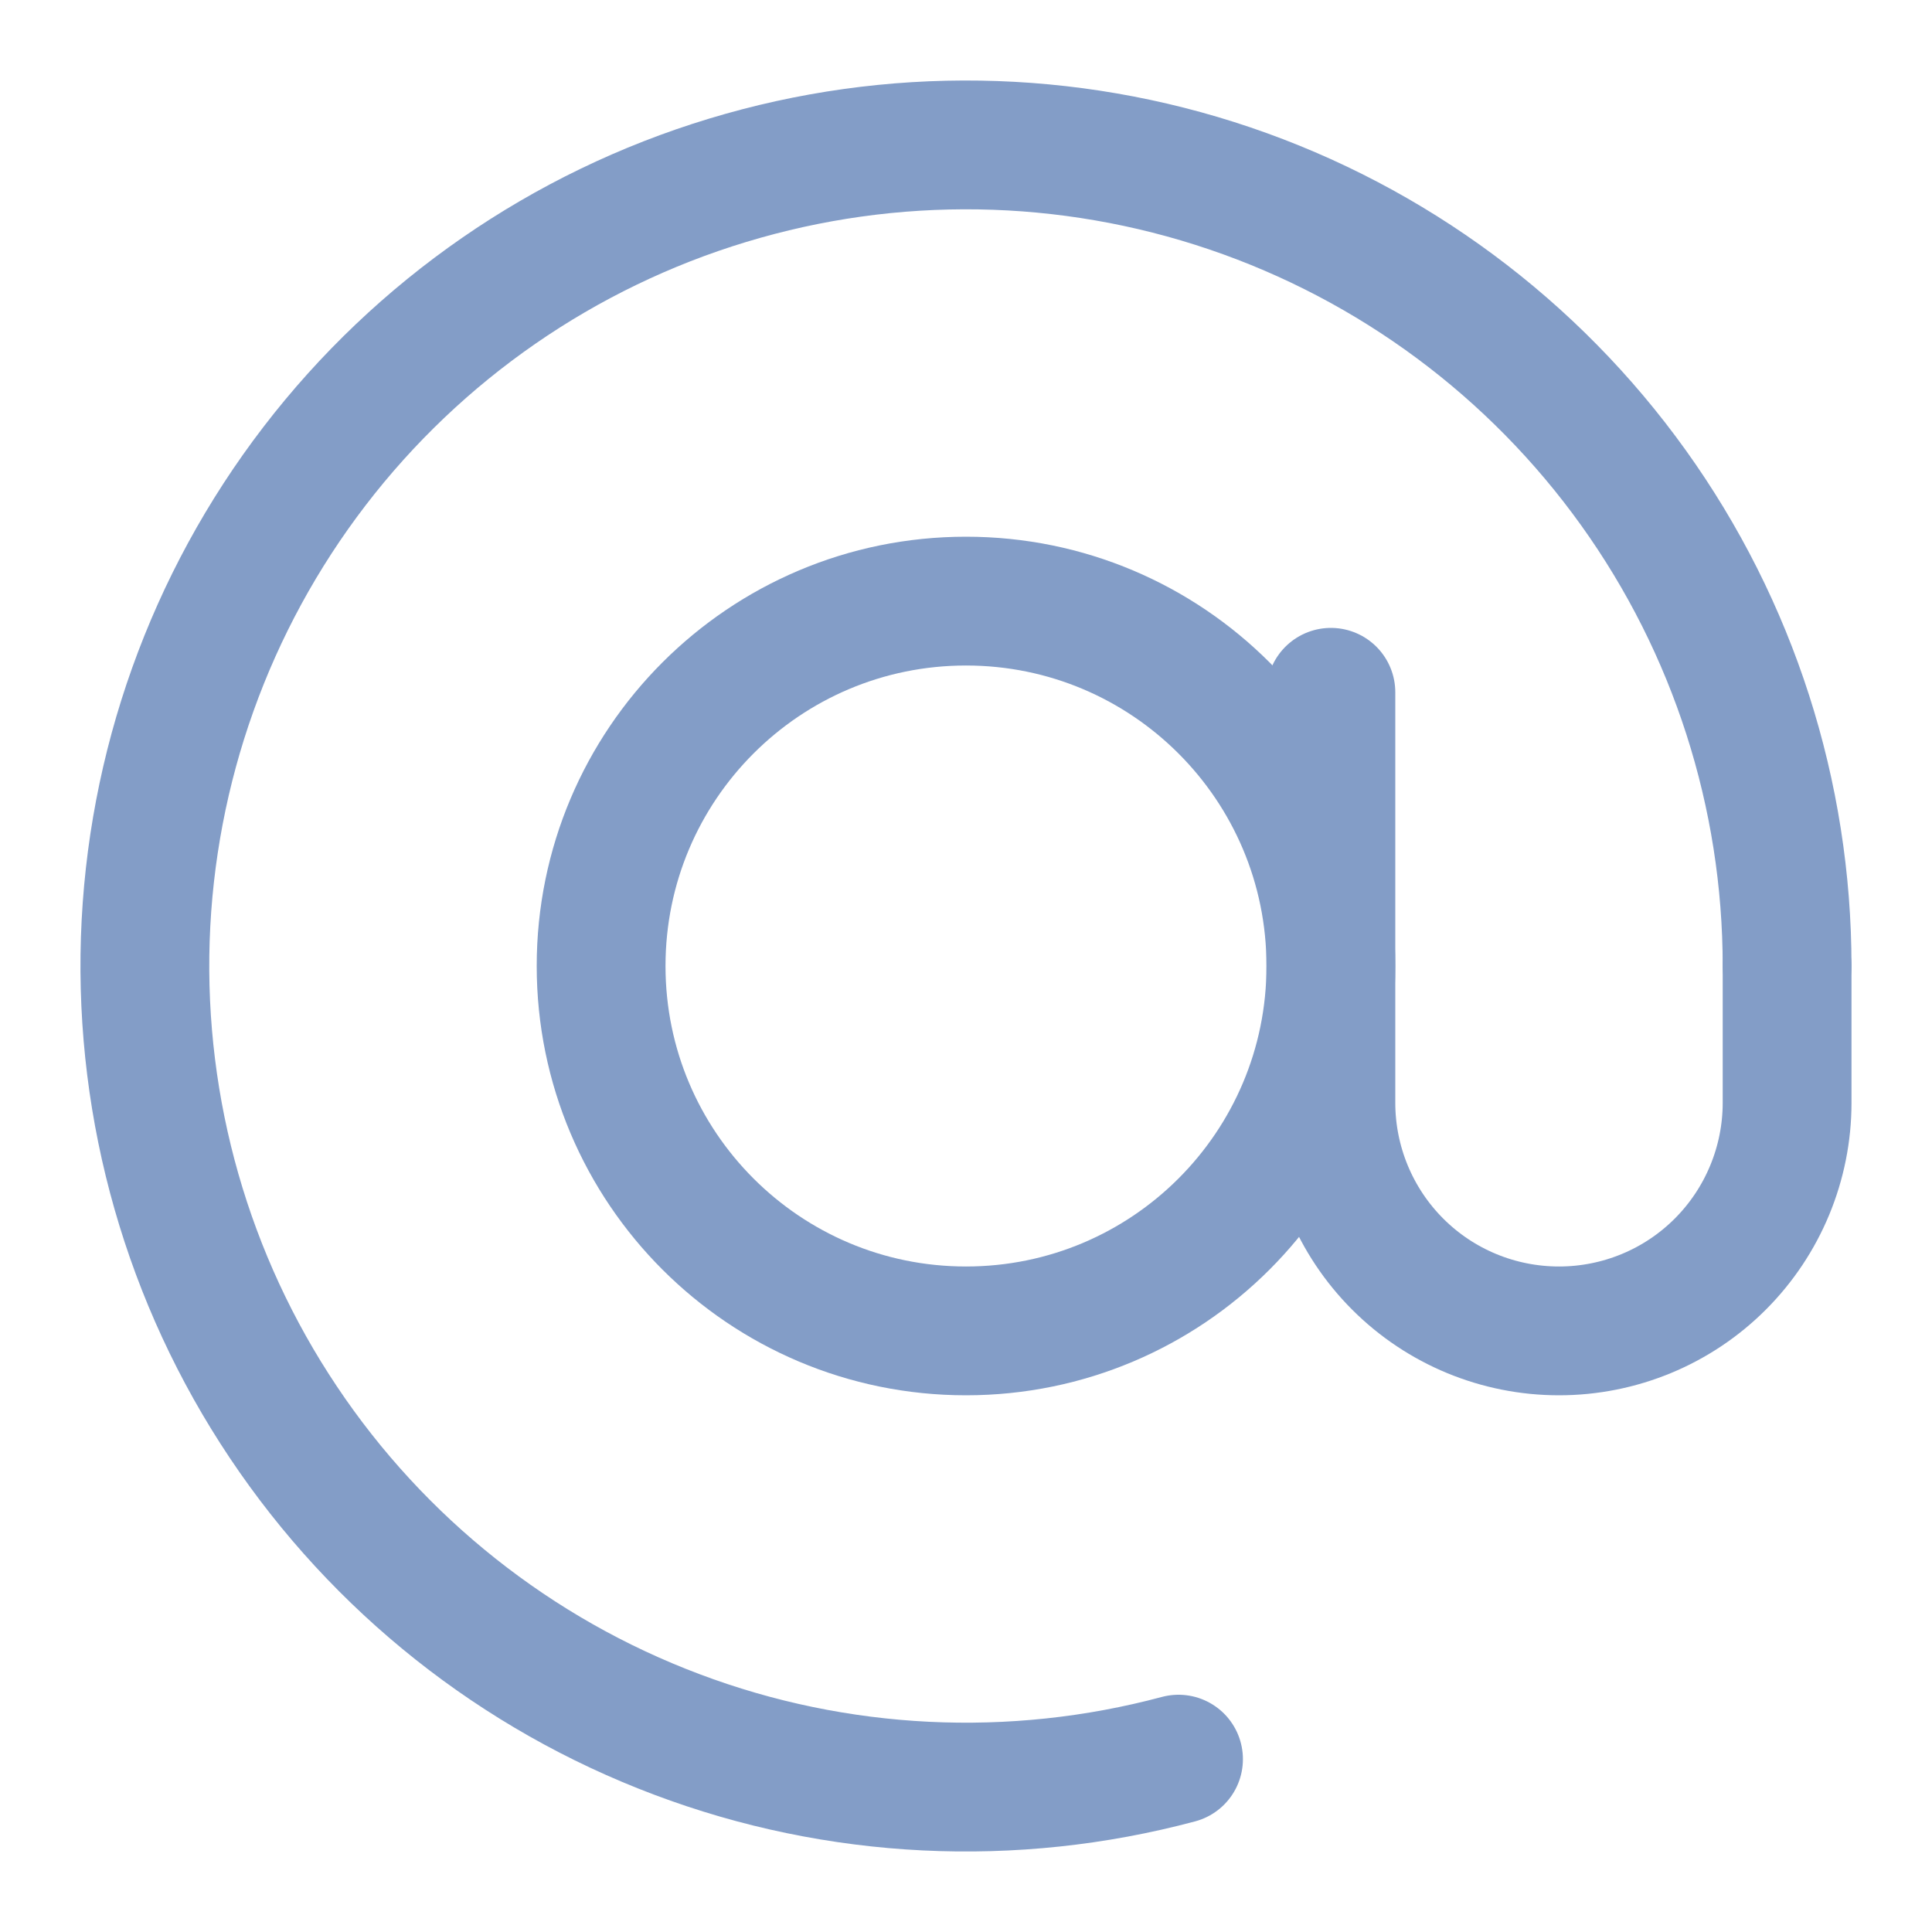
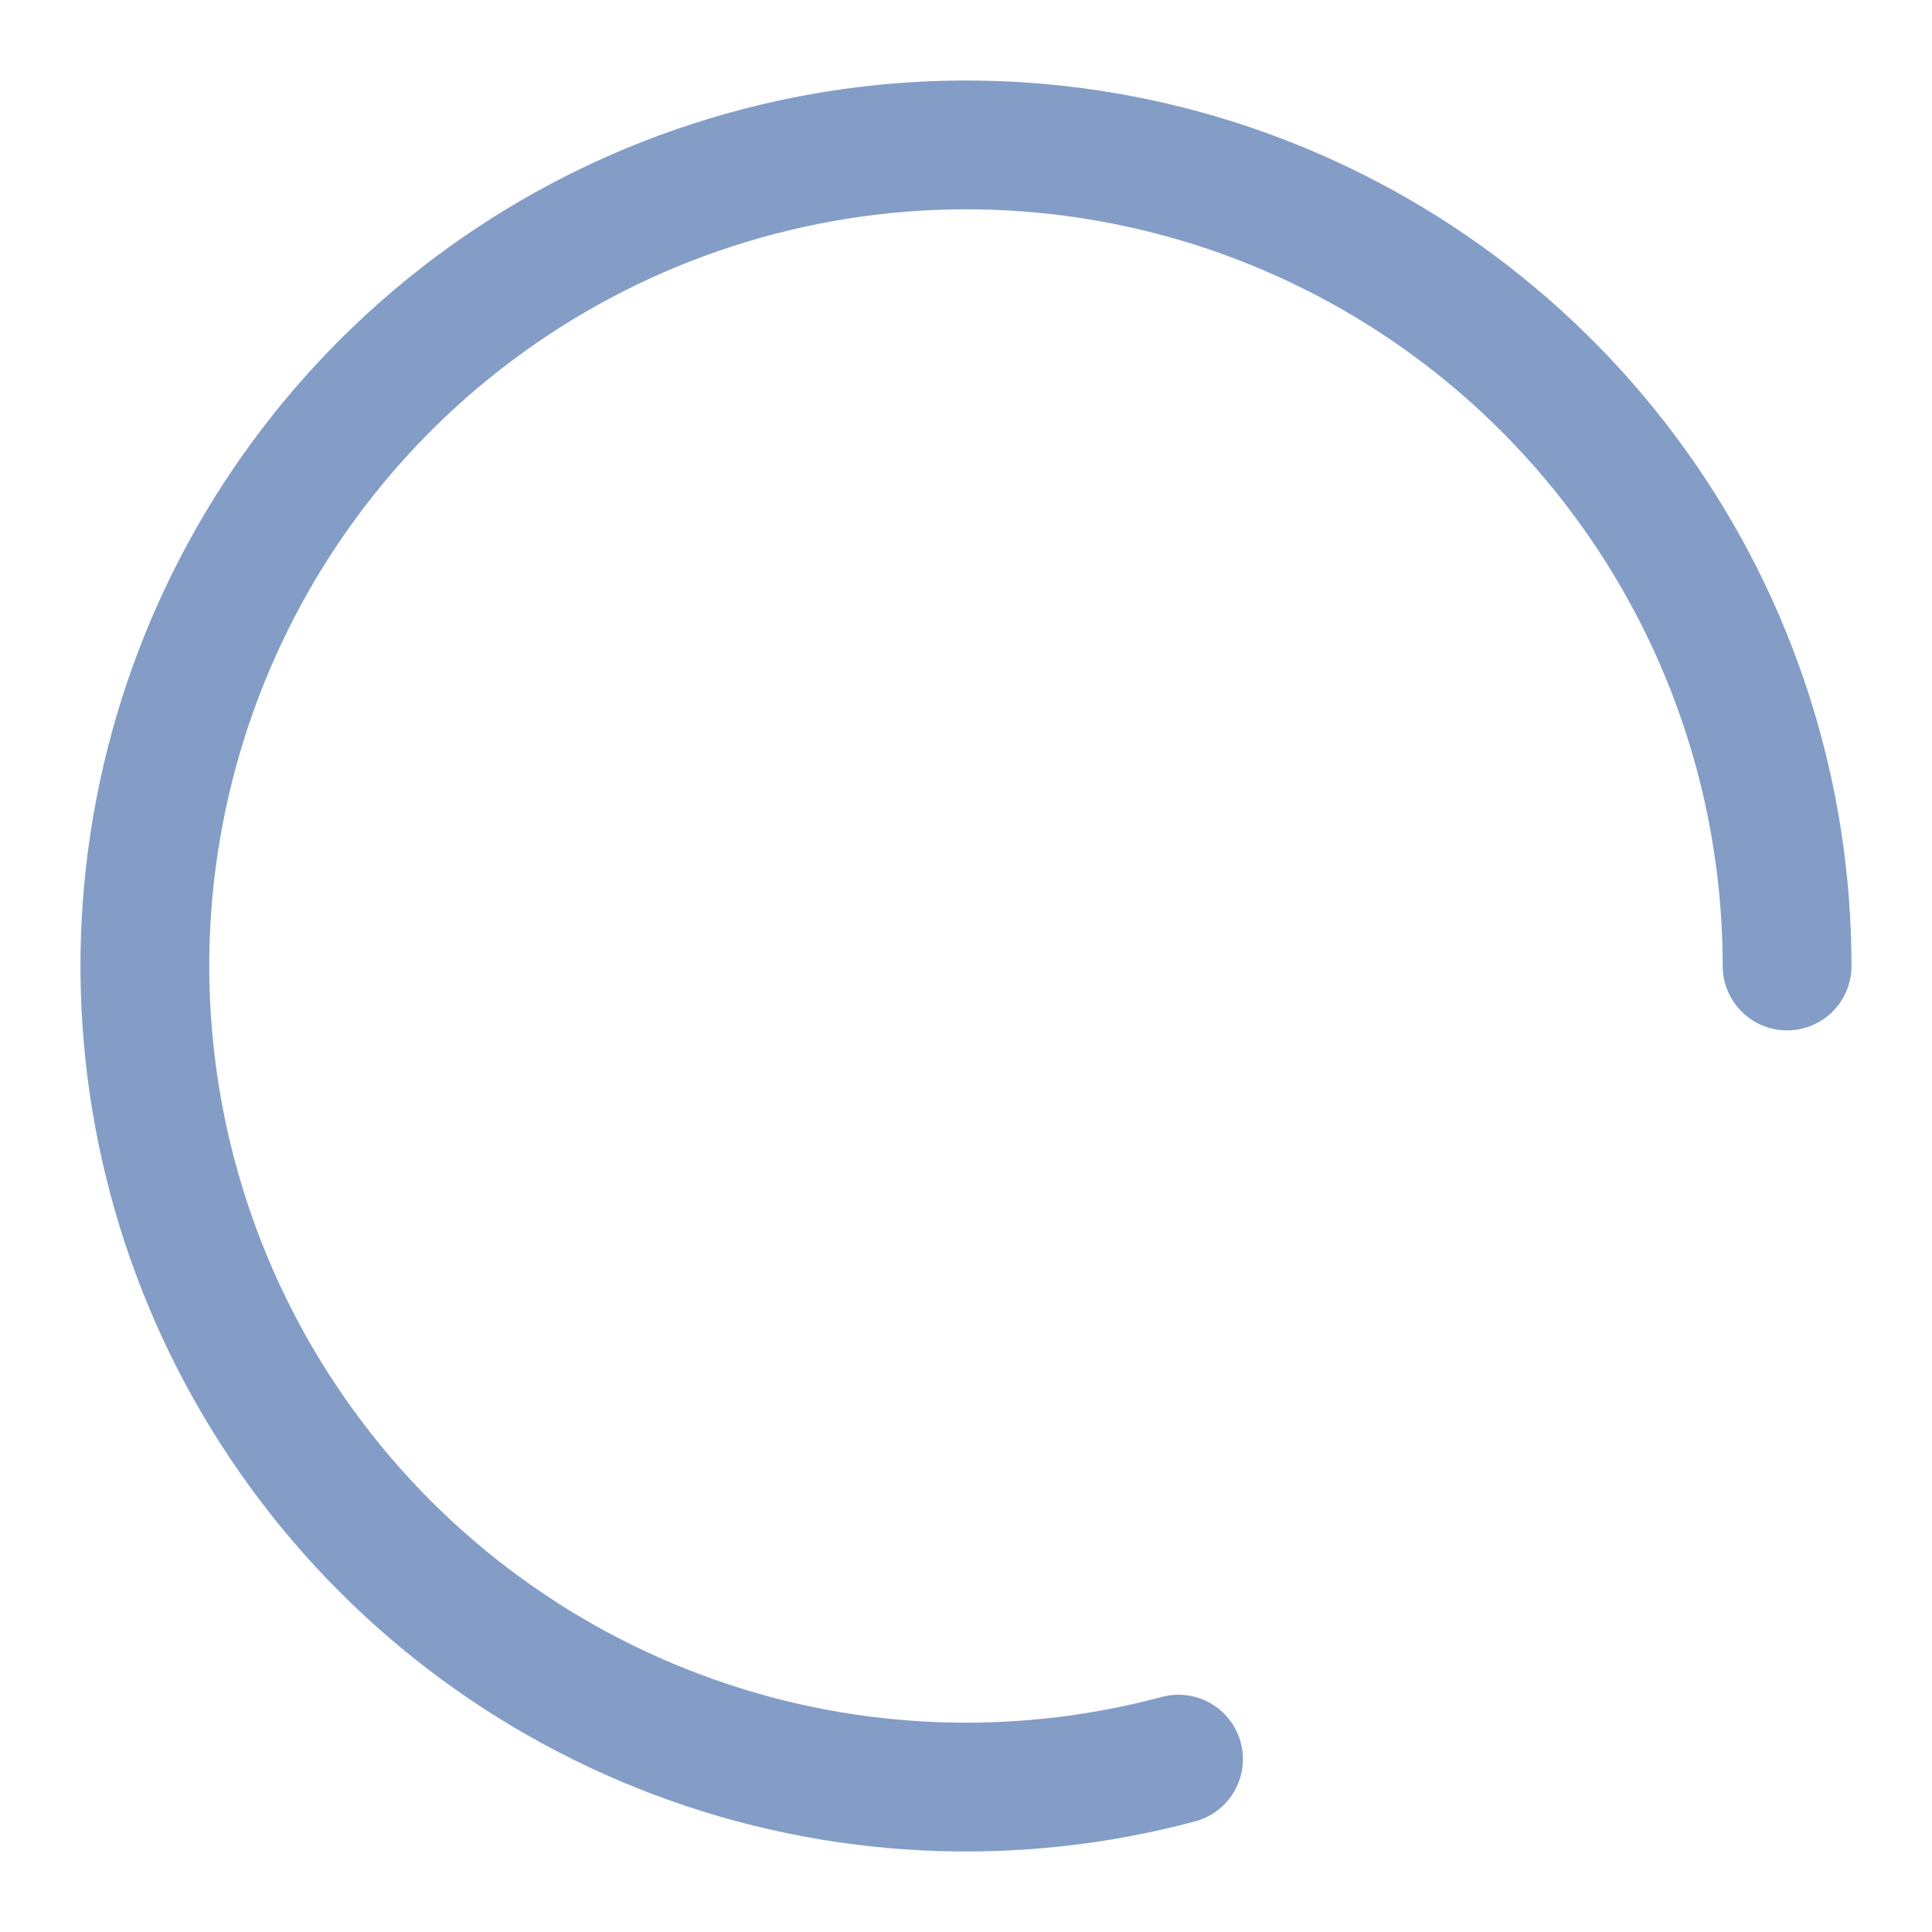
<svg xmlns="http://www.w3.org/2000/svg" width="15" height="15" viewBox="0 0 15 15" fill="none">
  <path d="M13.875 7.5C13.875 6.168 13.458 4.869 12.682 3.787C11.906 2.704 10.81 1.891 9.549 1.463C8.288 1.035 6.924 1.013 5.649 1.4C4.375 1.786 3.253 2.562 2.442 3.619C1.631 4.676 1.172 5.96 1.128 7.292C1.085 8.623 1.459 9.935 2.2 11.042C2.94 12.149 4.008 12.997 5.255 13.466C6.501 13.936 7.864 14.002 9.15 13.658" stroke="#839DC7" stroke-linecap="round" />
-   <path d="M7.5 10.333C9.065 10.333 10.333 9.065 10.333 7.5C10.333 5.935 9.065 4.667 7.5 4.667C5.935 4.667 4.667 5.935 4.667 7.5C4.667 9.065 5.935 10.333 7.5 10.333Z" stroke="#839DC7" />
-   <path d="M10.333 5.375V8.562C10.333 9.032 10.52 9.483 10.852 9.815C11.184 10.147 11.634 10.333 12.104 10.333C12.574 10.333 13.024 10.147 13.356 9.815C13.688 9.483 13.875 9.032 13.875 8.562V7.5" stroke="#839DC7" stroke-linecap="round" />
</svg>